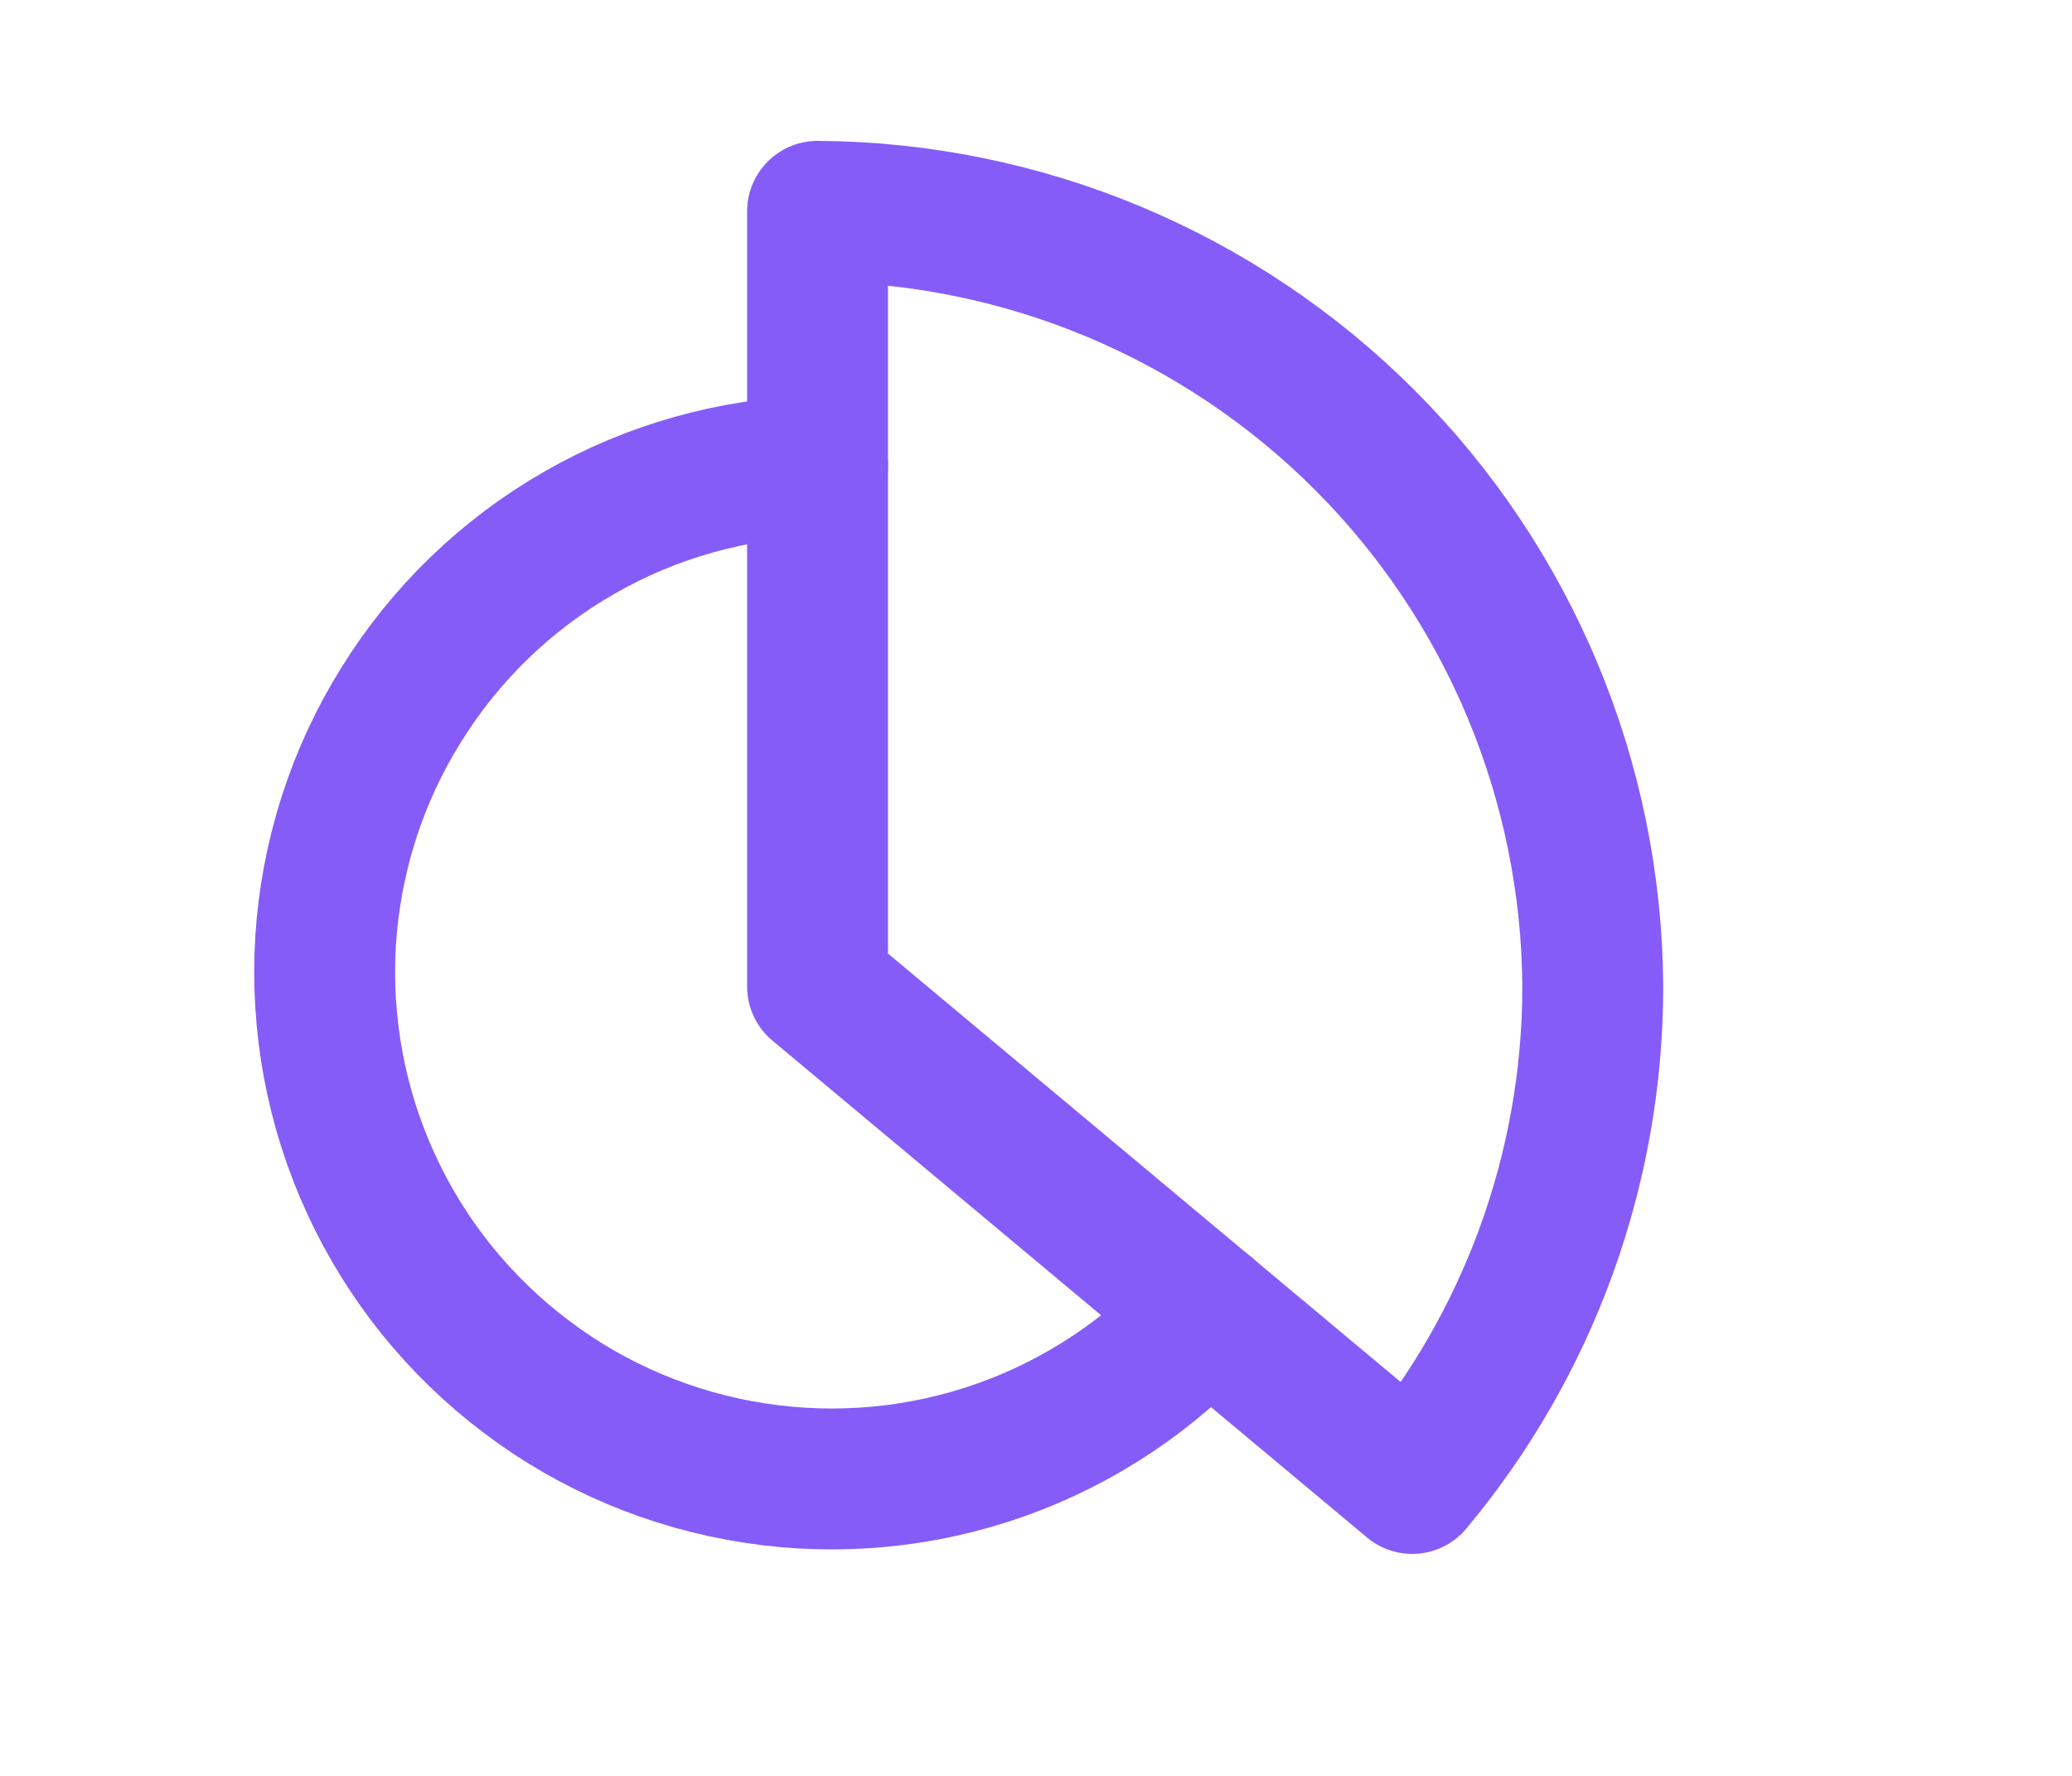
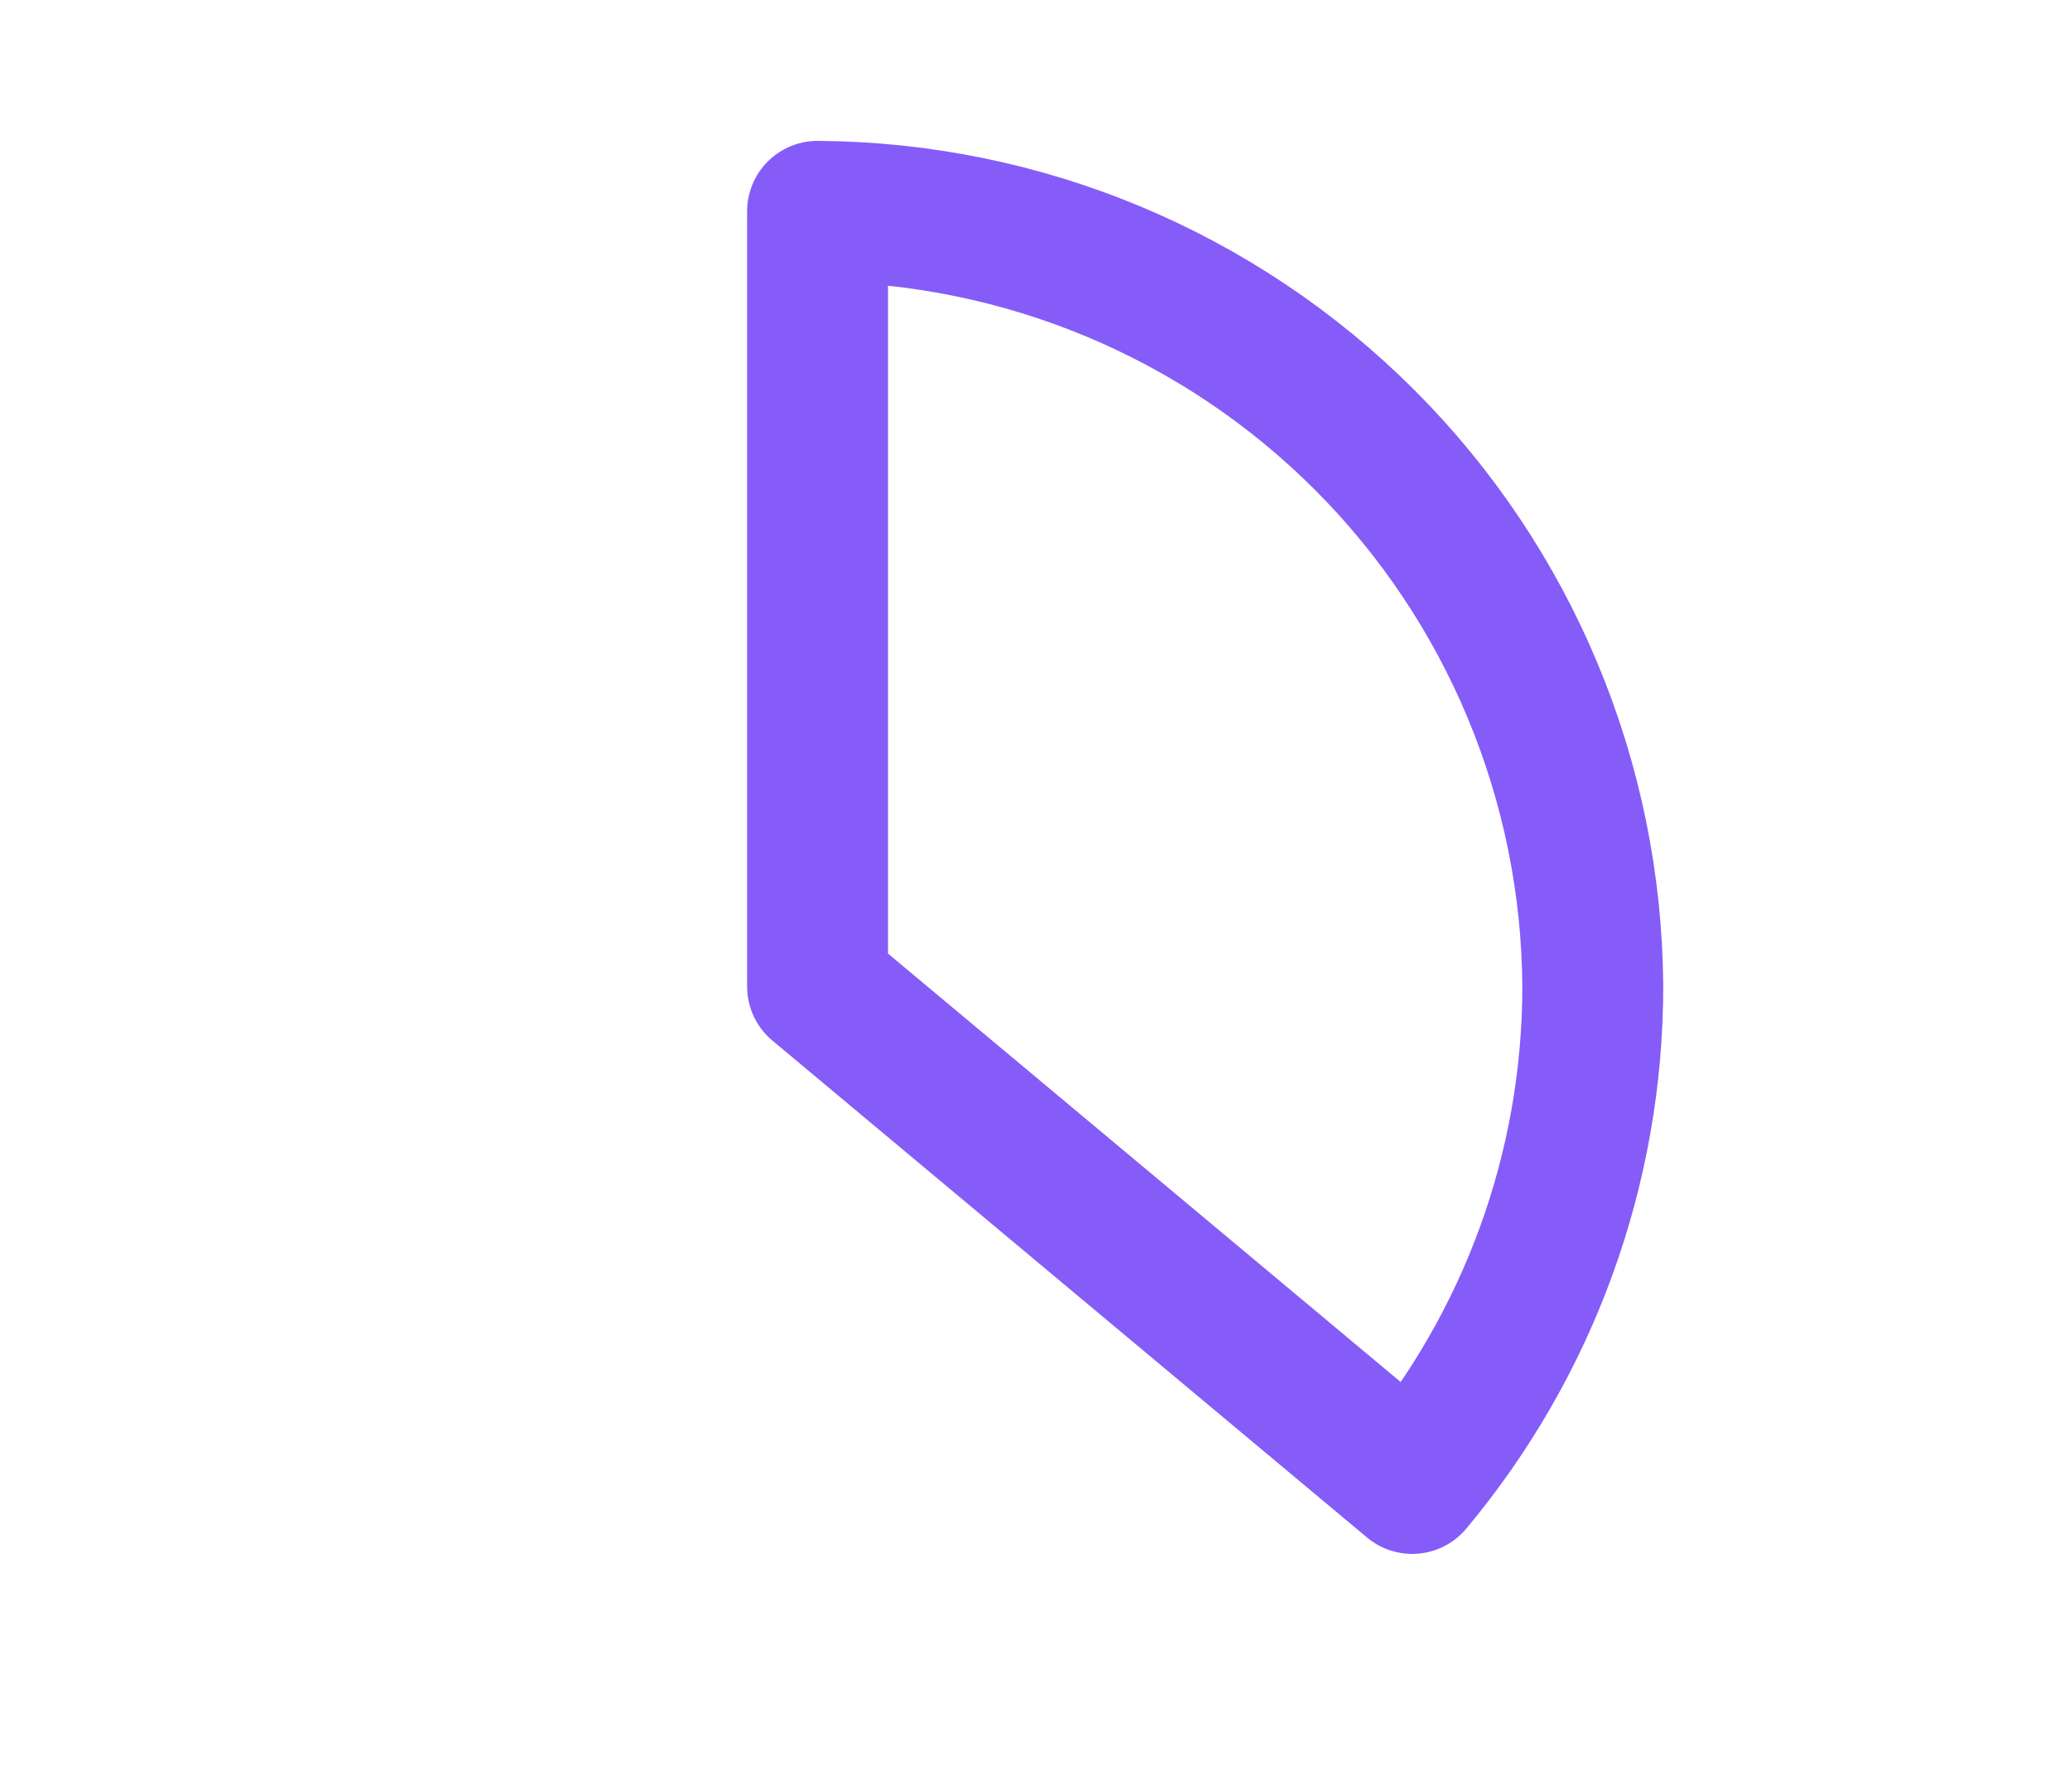
<svg xmlns="http://www.w3.org/2000/svg" width="7" height="6" viewBox="0 0 7 6" fill="none">
  <g clip-path="url(#clip0_18_33)">
-     <path d="M2.762 3.333V0.714C3.455 0.718 4.119 0.995 4.61 1.486C5.1 1.976 5.377 2.64 5.381 3.333C5.381 3.947 5.165 4.541 4.771 5.012L2.762 3.333Z" stroke="#855CF8" stroke-width="0.476" stroke-linecap="round" stroke-linejoin="round" />
-     <path d="M4.079 4.433C3.889 4.643 3.65 4.803 3.383 4.898C3.116 4.993 2.83 5.02 2.55 4.977C2.27 4.934 2.005 4.823 1.779 4.652C1.553 4.482 1.372 4.258 1.254 4.001C1.135 3.744 1.083 3.461 1.1 3.179C1.118 2.896 1.205 2.622 1.355 2.382C1.504 2.141 1.711 1.941 1.957 1.8C2.202 1.659 2.479 1.582 2.762 1.574" stroke="#855CF8" stroke-width="0.476" stroke-linecap="round" stroke-linejoin="round" />
+     <path d="M2.762 3.333V0.714C3.455 0.718 4.119 0.995 4.61 1.486C5.1 1.976 5.377 2.64 5.381 3.333C5.381 3.947 5.165 4.541 4.771 5.012Z" stroke="#855CF8" stroke-width="0.476" stroke-linecap="round" stroke-linejoin="round" />
  </g>
  <defs>
    <clipPath id="clip0_18_33">
      <rect width="5.714" height="5.714" fill="white" transform="translate(0.381)" />
    </clipPath>
  </defs>
</svg>